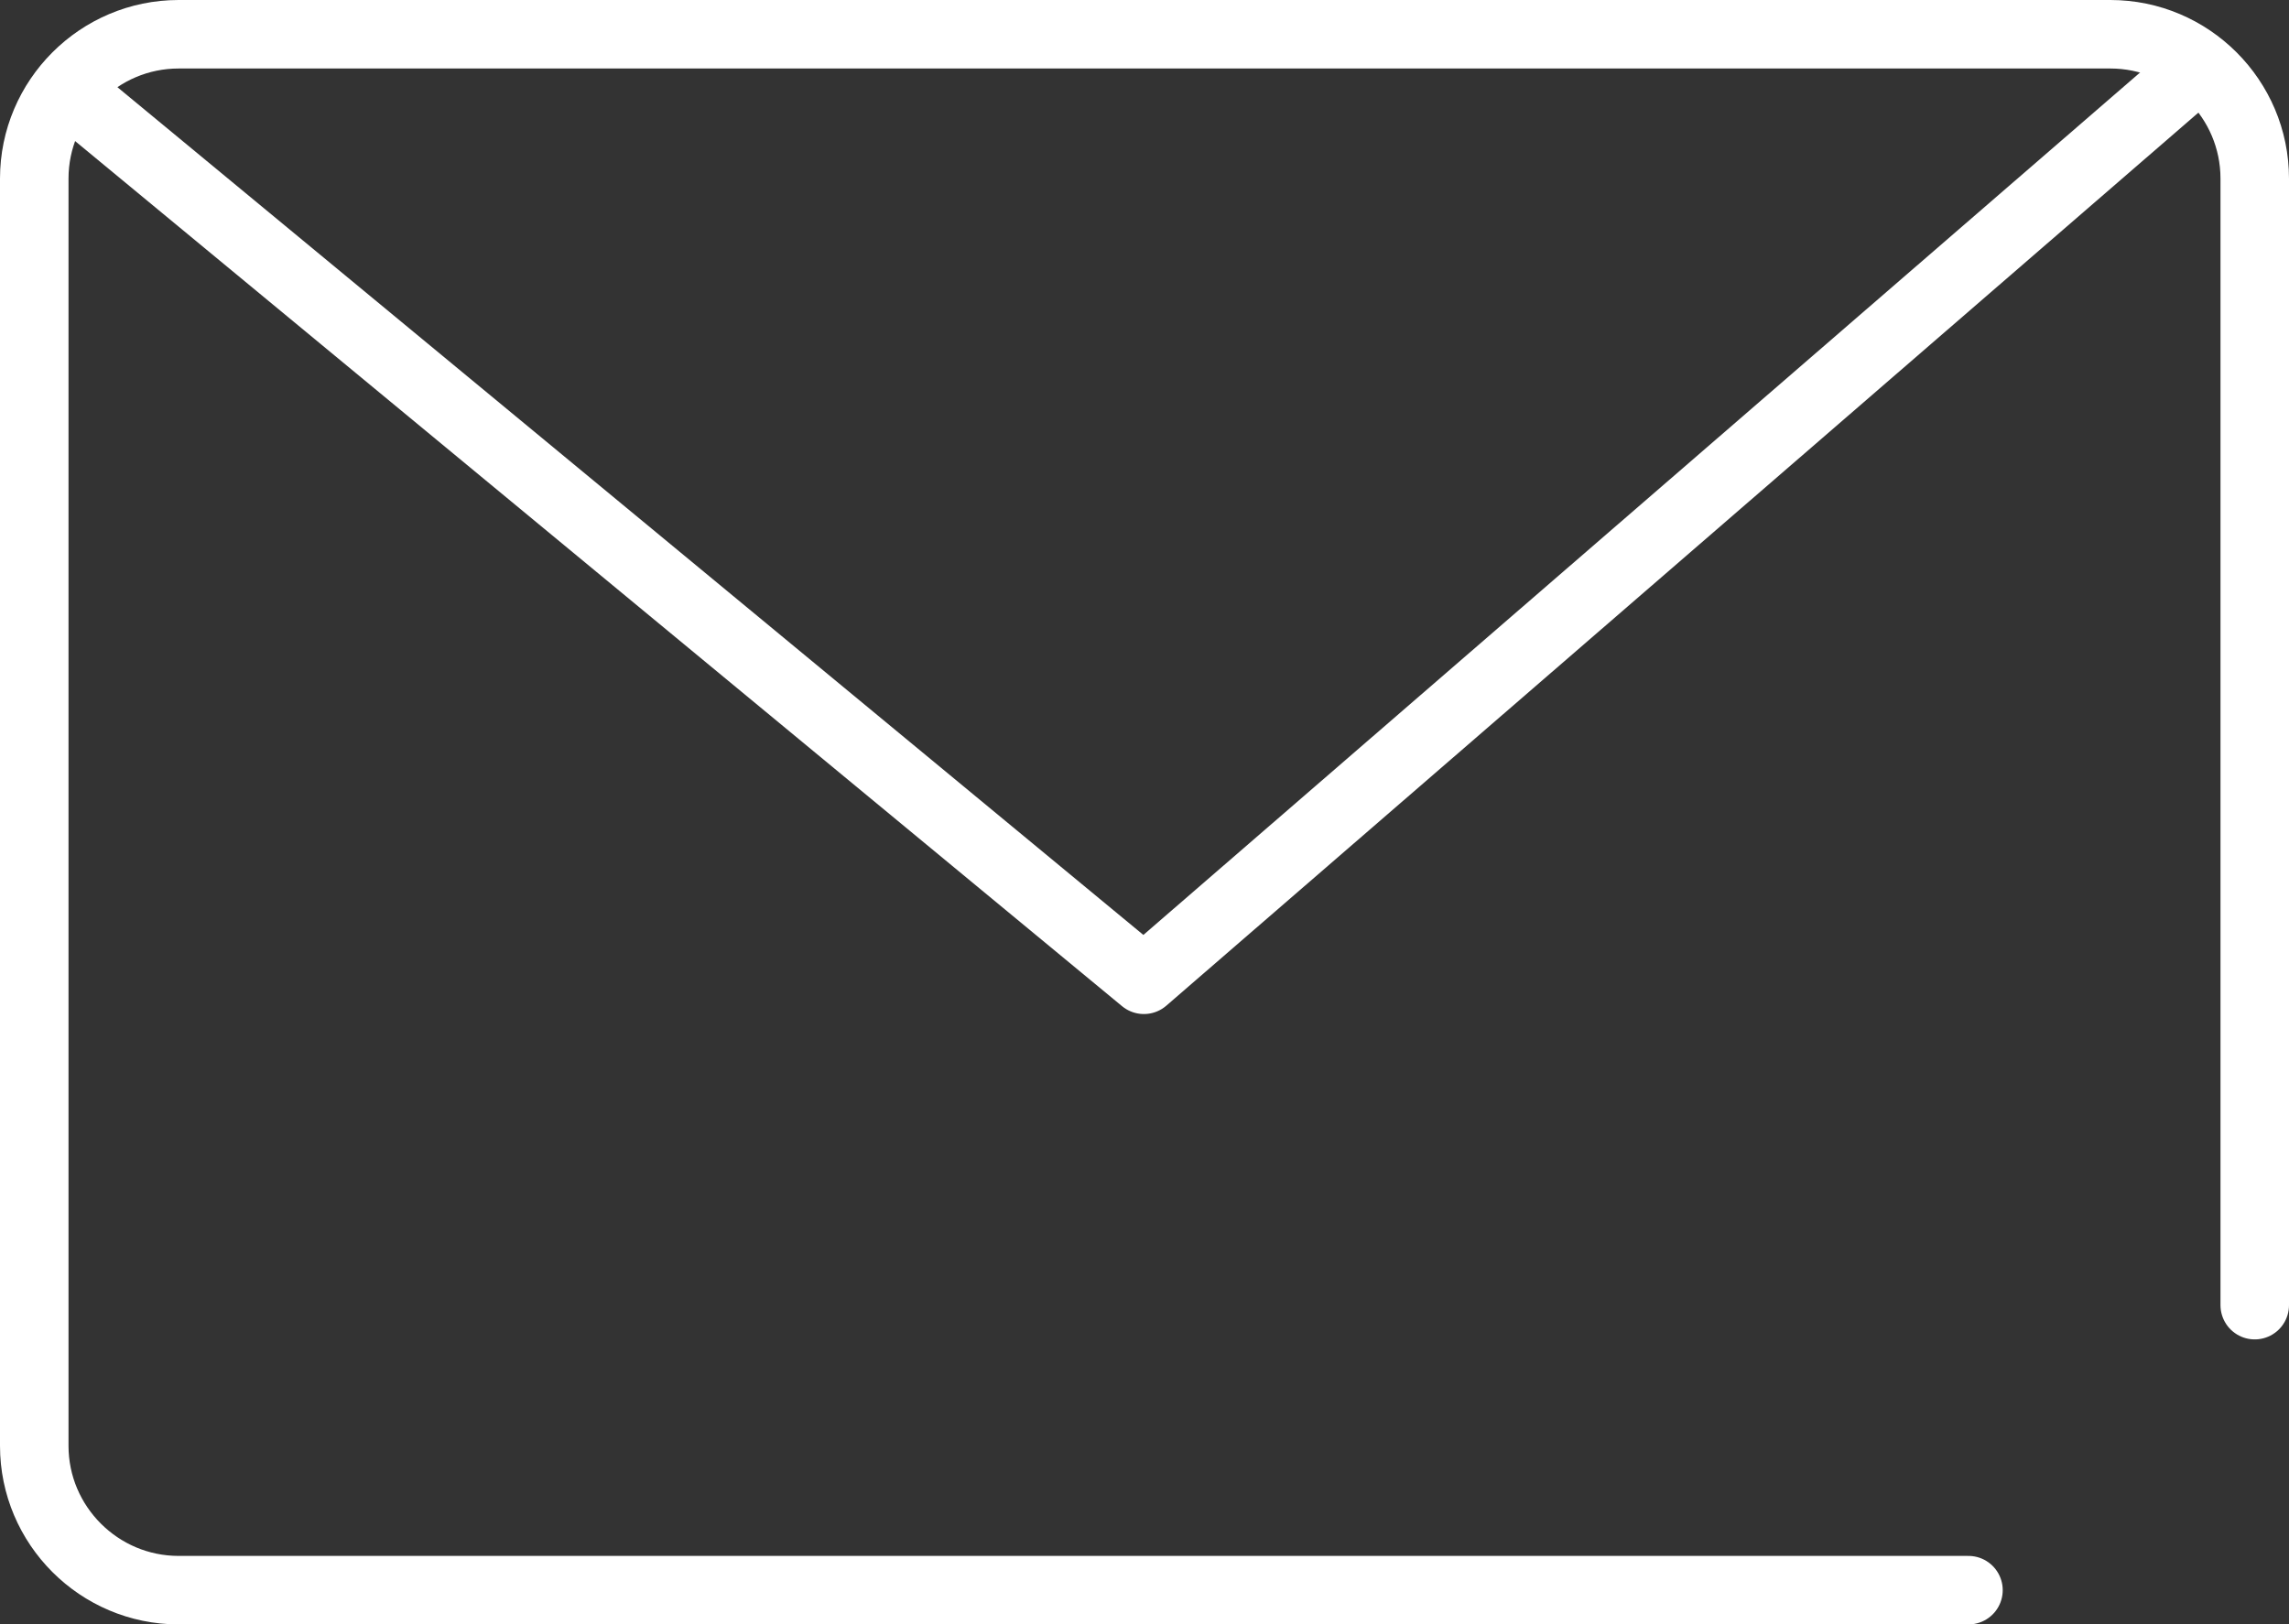
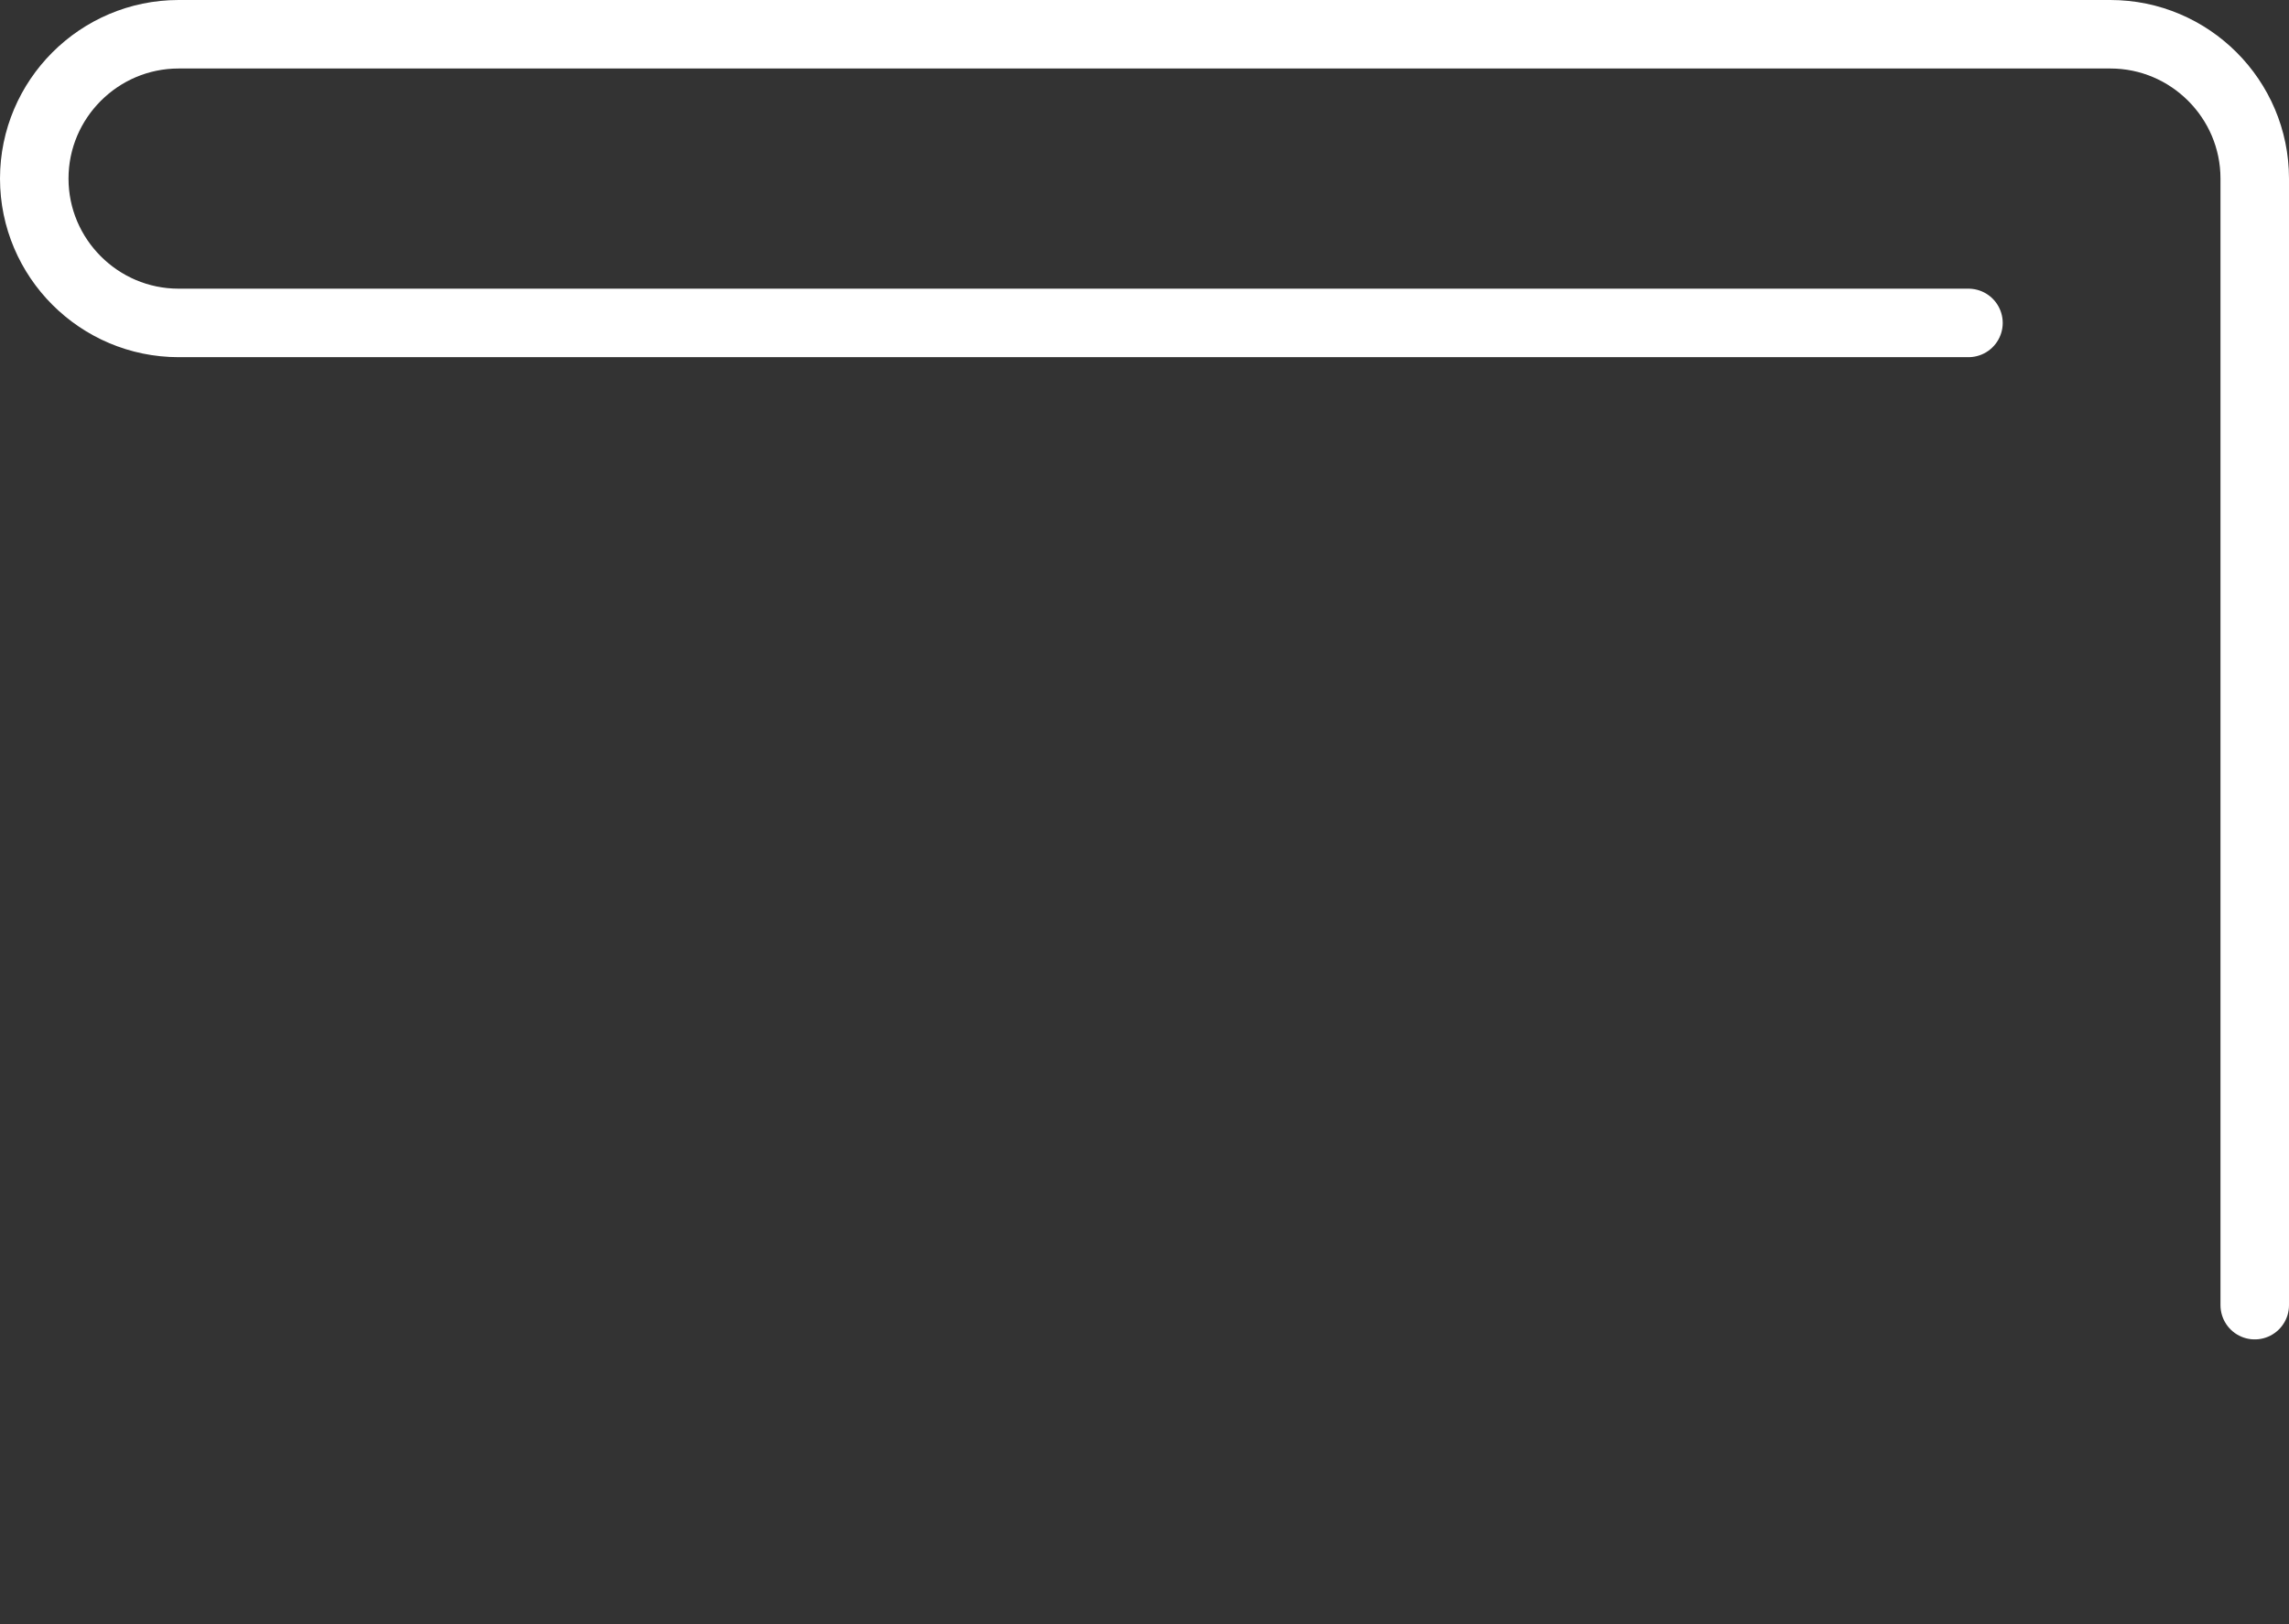
<svg xmlns="http://www.w3.org/2000/svg" viewBox="0 0 18.71 13.28" data-name="Layer 2" id="Layer_2">
  <rect x="0" y="0" width="18.71" height="13.28" fill="#333333" stroke="none" />
  <defs>
    <style>
      .cls-1 {
        fill: none;
        stroke: #fff;
        stroke-linecap: round;
        stroke-linejoin: round;
        stroke-width: .56px;
      }
    </style>
  </defs>
  <g data-name="Layer 1" id="Layer_1-2">
    <g>
-       <path d="M18.43,10.67V1.46c0-.65-.53-1.18-1.18-1.18H1.46C.81.28.28.81.28,1.46v10.36c0,.65.53,1.18,1.18,1.18h14.63" class="cls-1" />
-       <polyline points=".65 .82 9.35 8.01 17.97 .55" class="cls-1" />
+       <path d="M18.43,10.67V1.46c0-.65-.53-1.18-1.18-1.18H1.46C.81.28.28.81.28,1.46c0,.65.53,1.18,1.18,1.18h14.63" class="cls-1" />
    </g>
  </g>
</svg>